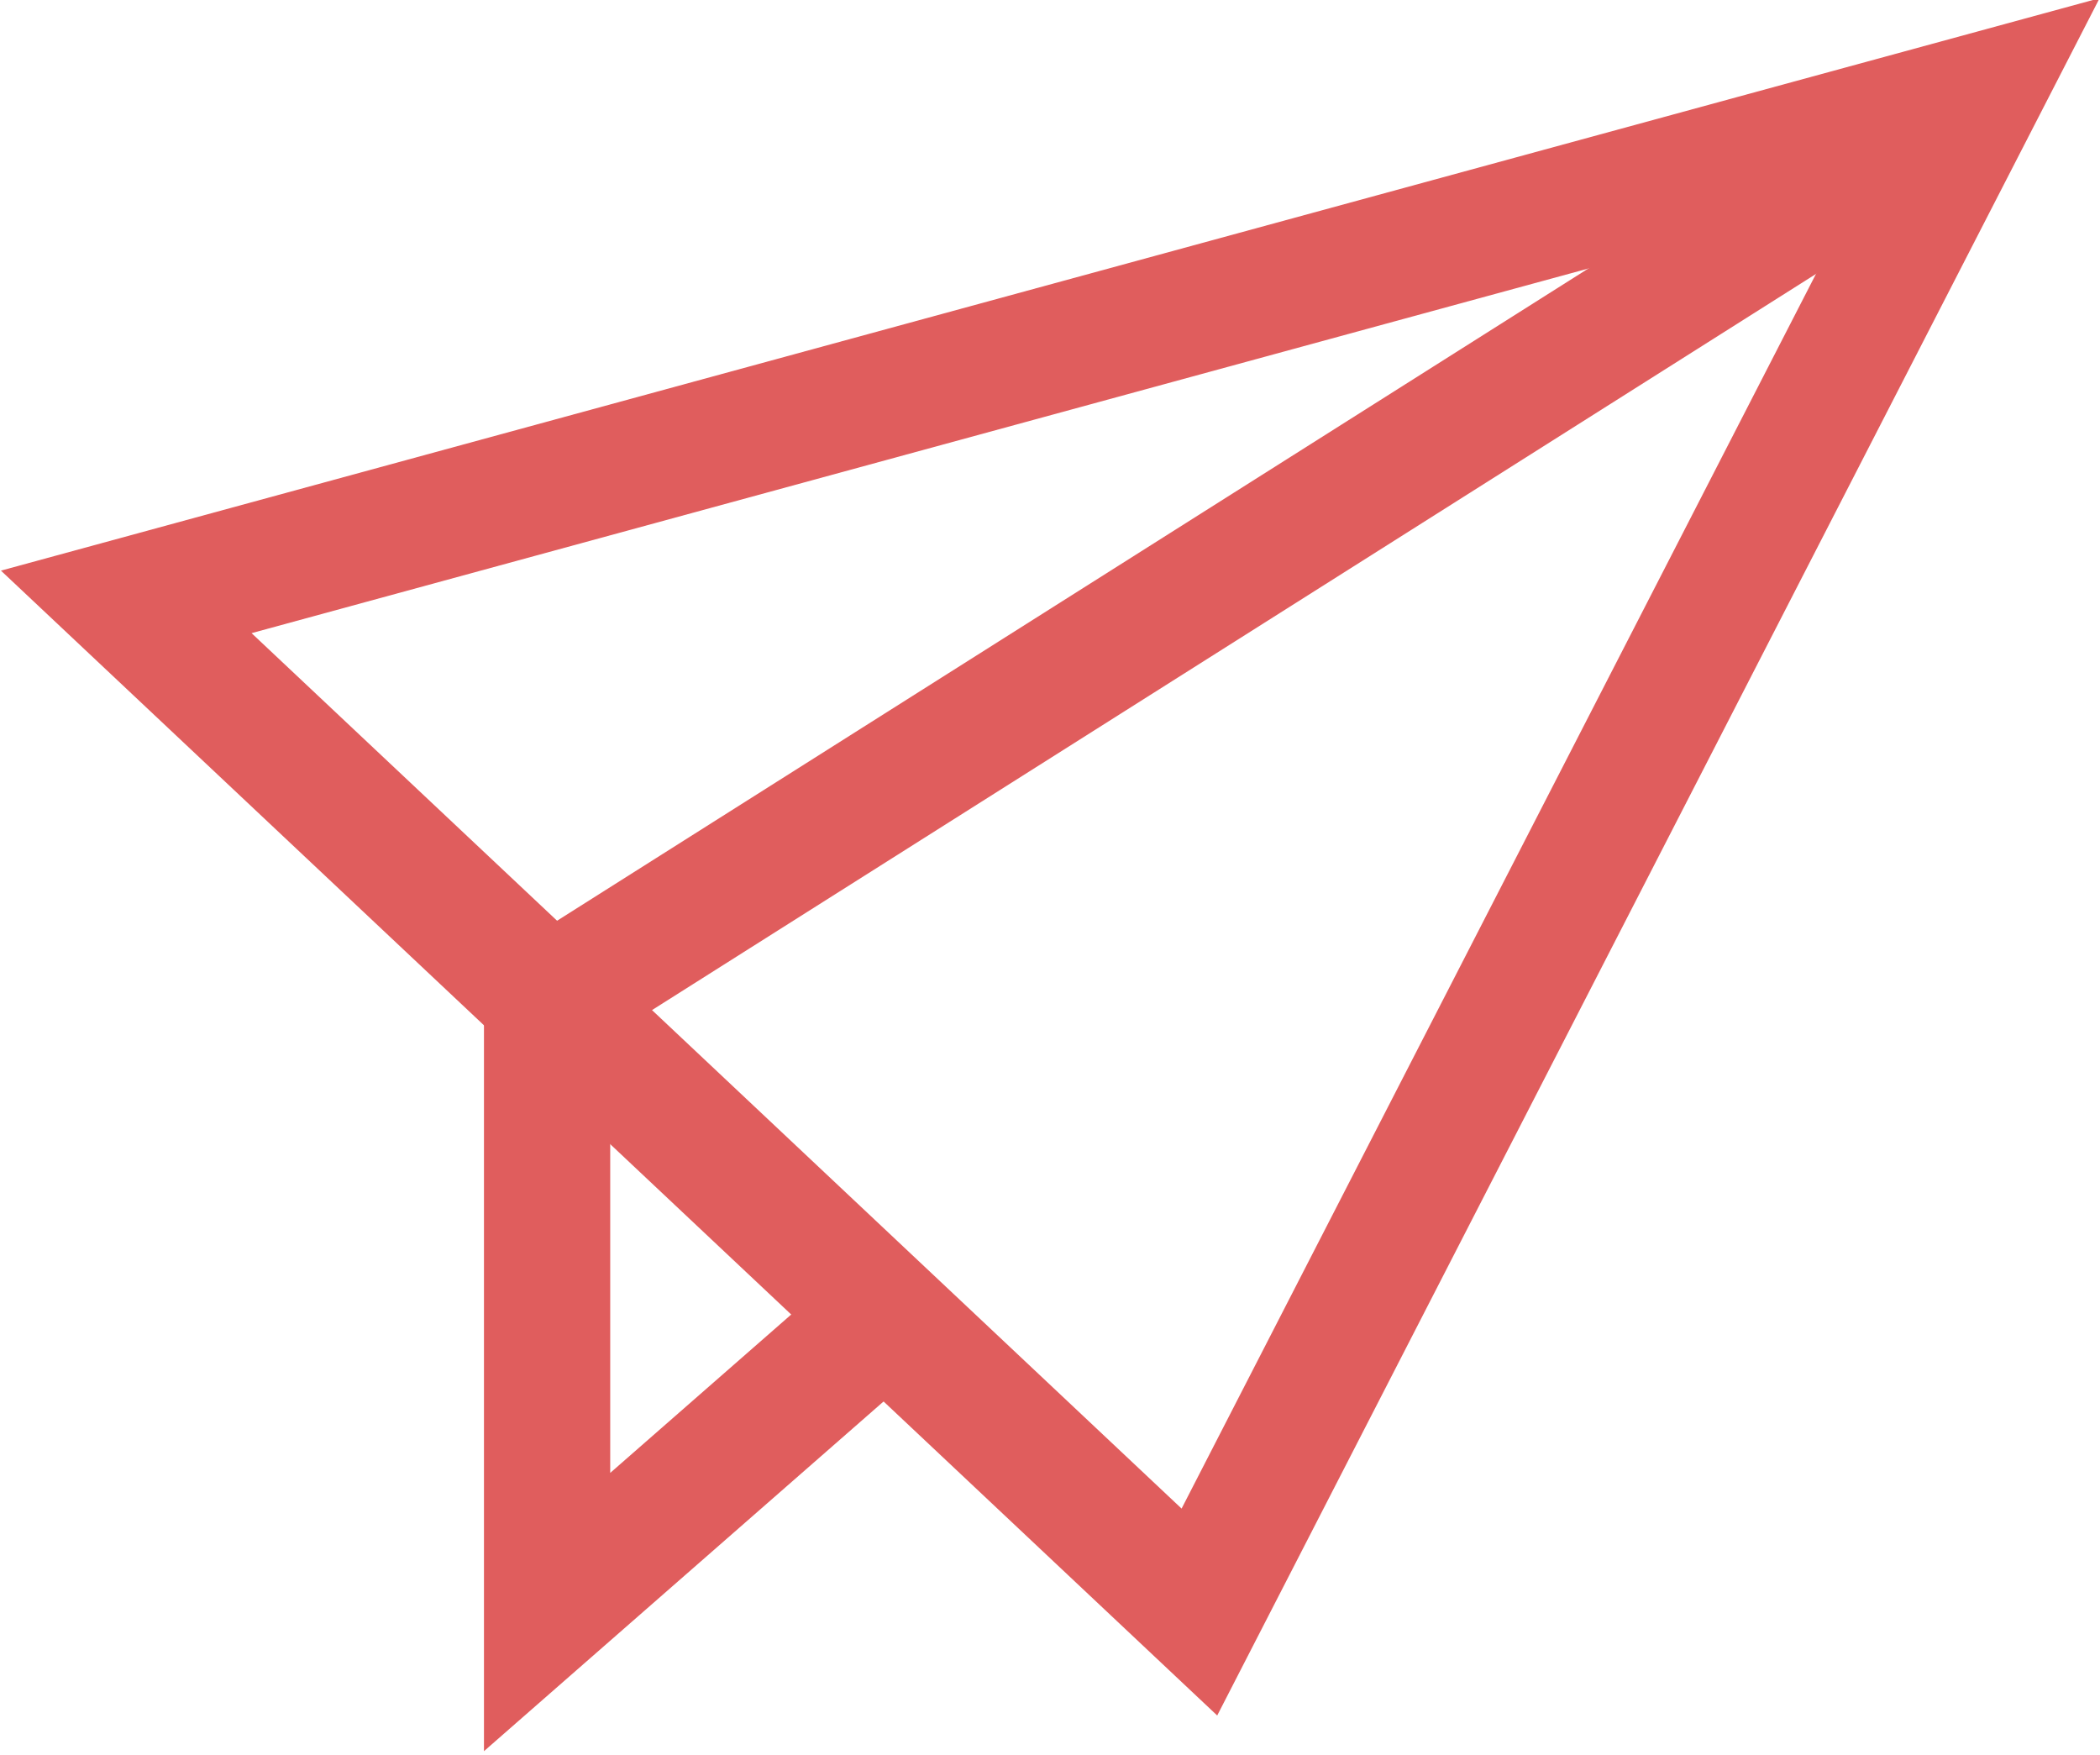
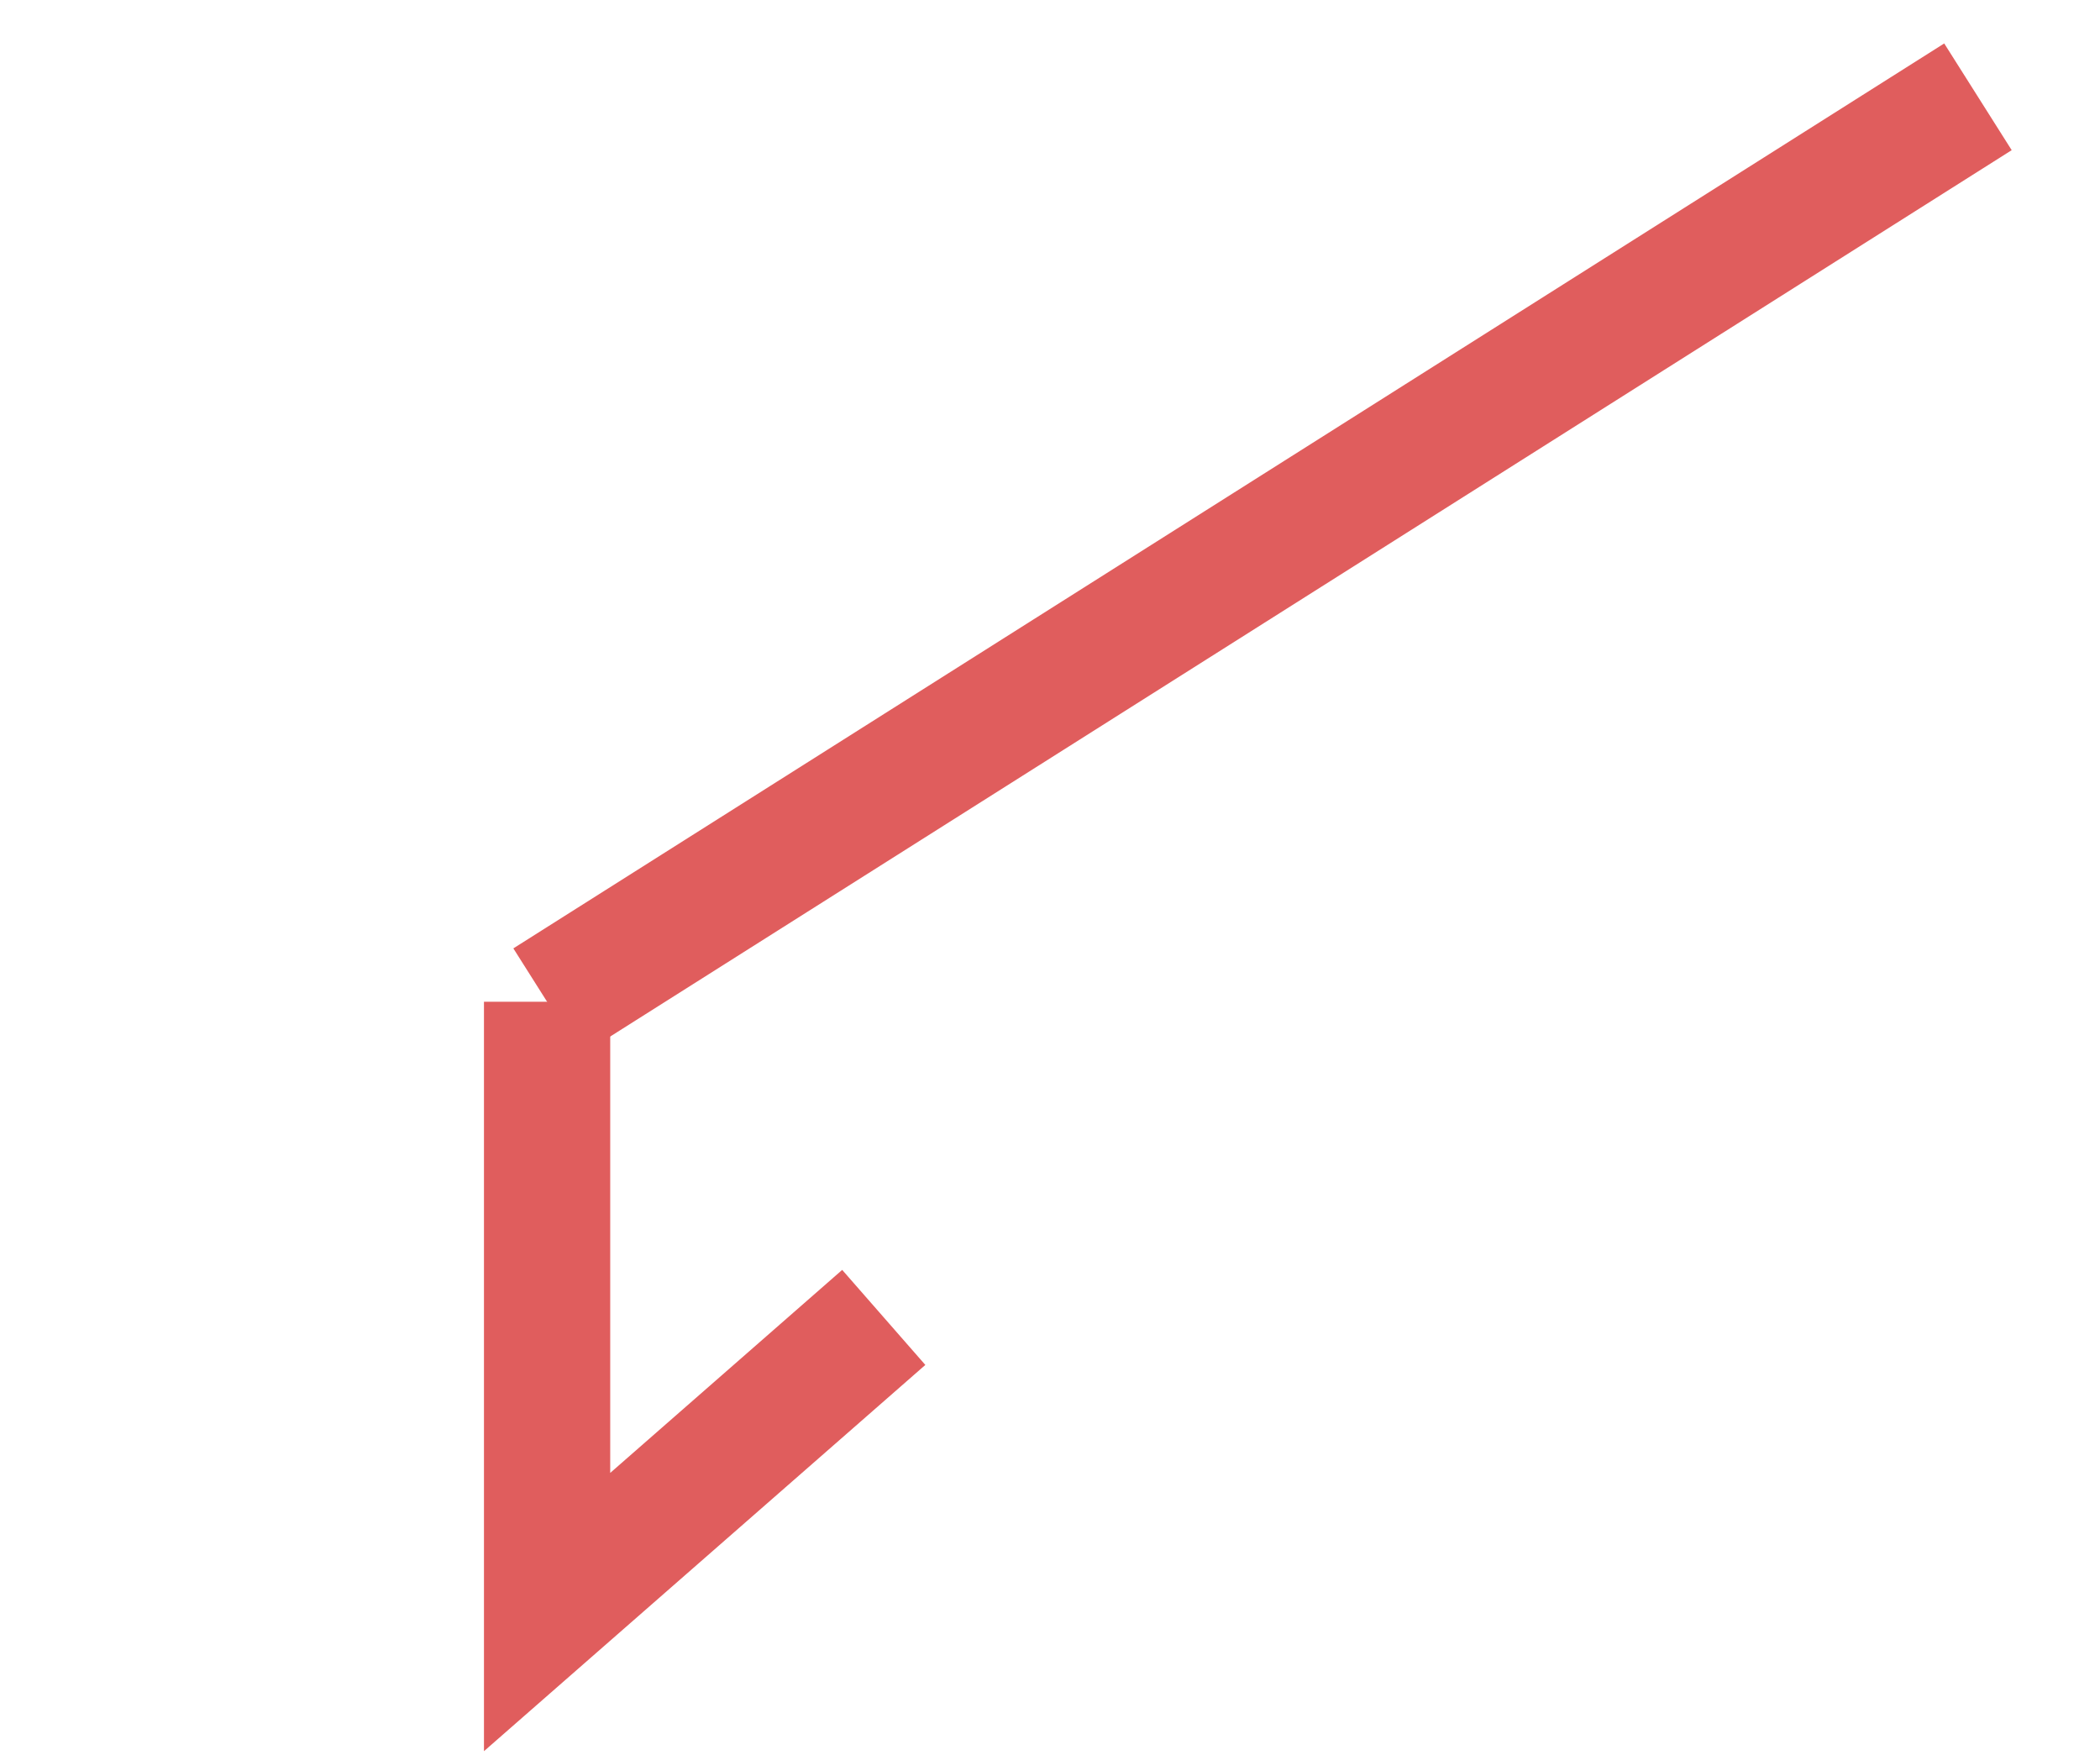
<svg xmlns="http://www.w3.org/2000/svg" version="1.1" id="Layer_1" x="0px" y="0px" viewBox="0 0 49.9 41.7" style="enable-background:new 0 0 49.9 41.7;" xml:space="preserve">
  <style type="text/css">
	.st0{fill:none;stroke:#E05D5D;stroke-width:3;stroke-miterlimit:10;}
</style>
  <title>Email</title>
  <g id="Send">
    <polyline class="st0" points="13,23.8 13,38.3 21,31.3  " />
-     <polygon class="st0" points="28.5,38.3 47,2.3 3,14.3  " />
    <line class="st0" x1="47" y1="2.3" x2="13" y2="23.8" />
  </g>
</svg>